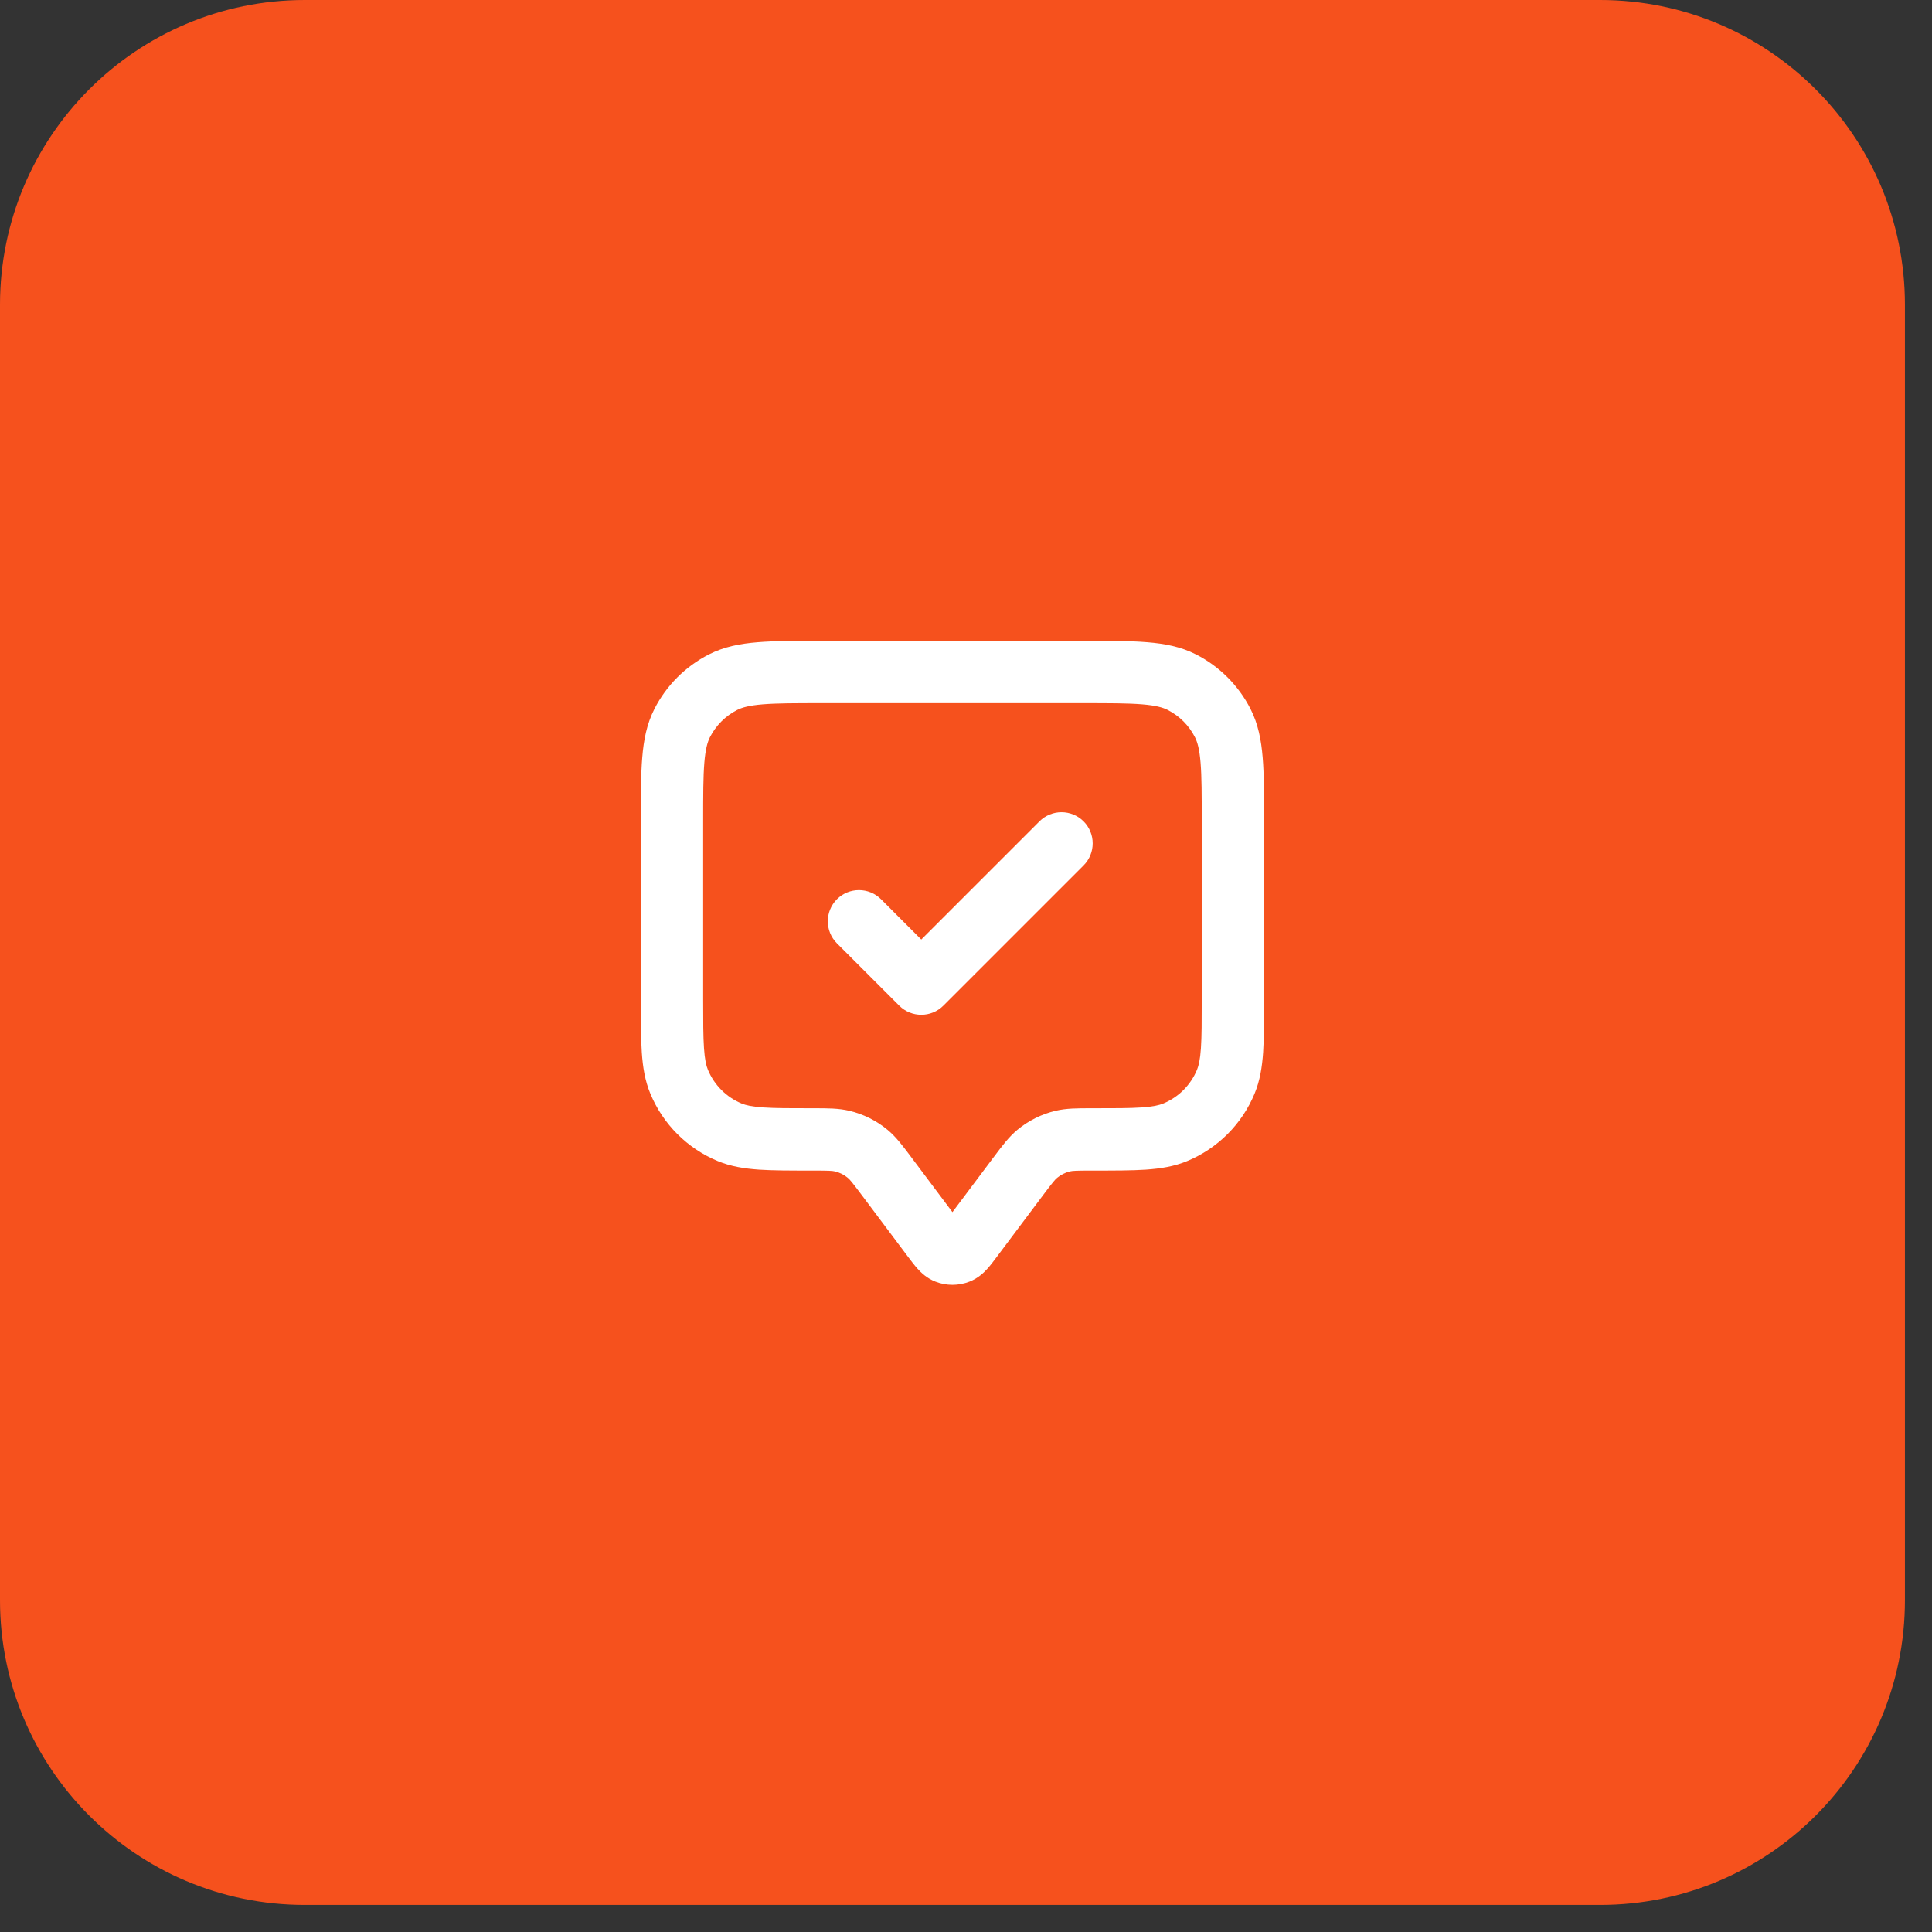
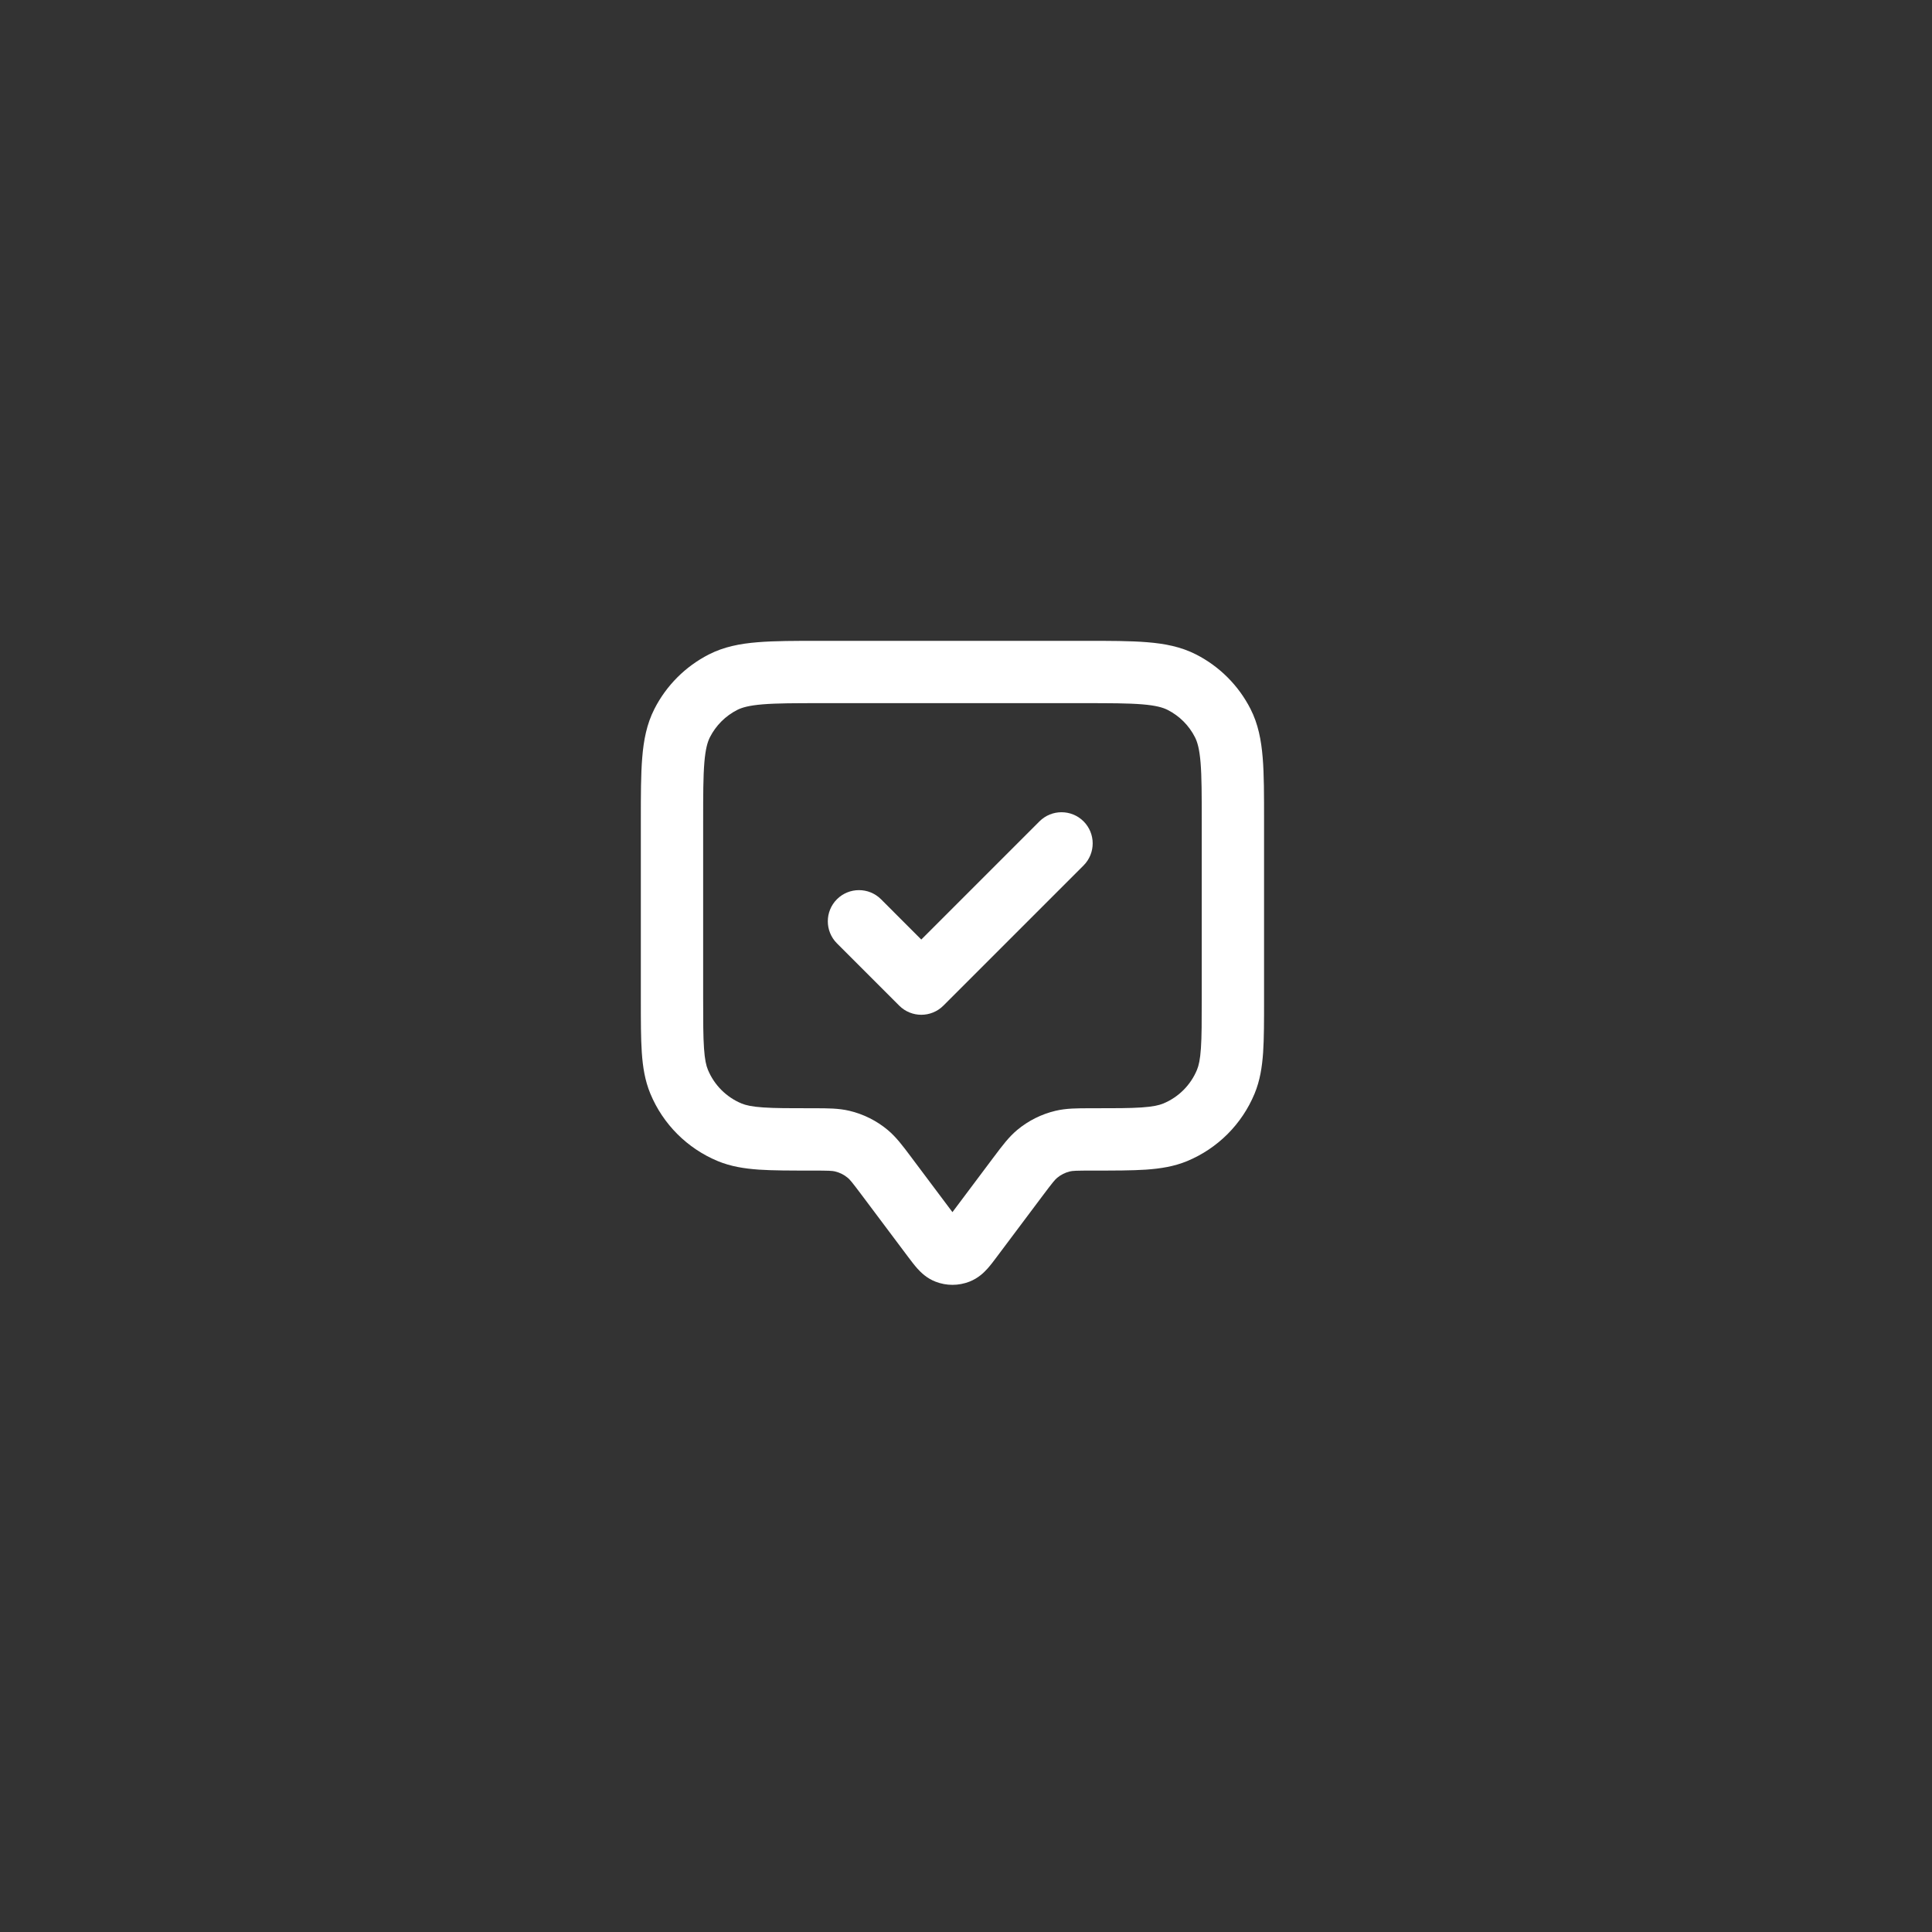
<svg xmlns="http://www.w3.org/2000/svg" width="62" height="62" viewBox="0 0 62 62" fill="none">
  <rect x="0" y="0" width="62" height="62" fill="#333333" stroke="none" />
-   <path d="M0 9.781C0 4.379 4.379 0 9.781 0H51.35C56.752 0 61.131 4.379 61.131 9.781V51.35C61.131 56.752 56.752 61.131 51.35 61.131H9.781C4.379 61.131 0 56.752 0 51.35V9.781Z" fill="#F6511D" />
  <path fill-rule="evenodd" clip-rule="evenodd" d="M26.324 20.565H34.807C35.612 20.565 36.276 20.565 36.817 20.61C37.379 20.655 37.896 20.754 38.381 21.001C39.134 21.385 39.746 21.997 40.13 22.75C40.377 23.235 40.475 23.752 40.521 24.314C40.566 24.855 40.565 25.519 40.565 26.324V32.1C40.565 32.77 40.565 33.322 40.535 33.775C40.502 34.244 40.434 34.678 40.261 35.096C39.855 36.076 39.076 36.855 38.096 37.261C37.678 37.434 37.244 37.502 36.775 37.535C36.322 37.565 35.77 37.565 35.1 37.565H35.065C34.529 37.565 34.422 37.572 34.336 37.592C34.185 37.628 34.044 37.698 33.925 37.798C33.856 37.855 33.787 37.936 33.465 38.365L31.988 40.335C31.895 40.459 31.79 40.6 31.688 40.713C31.576 40.837 31.39 41.021 31.109 41.13C30.759 41.266 30.371 41.266 30.022 41.13C29.741 41.021 29.555 40.837 29.443 40.713C29.341 40.6 29.236 40.459 29.142 40.335L27.665 38.365C27.343 37.936 27.275 37.855 27.206 37.798C27.087 37.698 26.946 37.628 26.795 37.592C26.709 37.572 26.602 37.565 26.065 37.565H26.031C25.361 37.565 24.808 37.565 24.356 37.535C23.887 37.502 23.453 37.434 23.035 37.261C22.055 36.855 21.276 36.076 20.87 35.096C20.697 34.678 20.628 34.244 20.596 33.775C20.565 33.322 20.565 32.77 20.565 32.1L20.565 26.324C20.565 25.519 20.565 24.855 20.61 24.314C20.655 23.752 20.754 23.235 21.001 22.75C21.385 21.997 21.997 21.385 22.75 21.001C23.235 20.754 23.752 20.655 24.314 20.61C24.855 20.565 25.519 20.565 26.324 20.565ZM24.477 22.603C24.038 22.639 23.814 22.704 23.657 22.783C23.281 22.975 22.975 23.281 22.783 23.657C22.704 23.814 22.639 24.038 22.603 24.477C22.566 24.927 22.565 25.509 22.565 26.365V32.065C22.565 32.778 22.566 33.262 22.592 33.639C22.617 34.006 22.662 34.197 22.718 34.331C22.921 34.821 23.31 35.21 23.8 35.413C23.934 35.468 24.125 35.514 24.492 35.539C24.869 35.565 25.353 35.565 26.065 35.565C26.094 35.565 26.122 35.565 26.149 35.565C26.555 35.565 26.912 35.565 27.255 35.646C27.708 35.753 28.13 35.964 28.488 36.262C28.758 36.488 28.972 36.774 29.215 37.098C29.232 37.12 29.248 37.143 29.265 37.165L30.565 38.899L31.865 37.165C31.882 37.143 31.899 37.12 31.916 37.098C32.159 36.774 32.373 36.488 32.643 36.262C33.001 35.964 33.423 35.753 33.876 35.646C34.219 35.565 34.576 35.565 34.982 35.565C35.009 35.565 35.037 35.565 35.065 35.565C35.778 35.565 36.262 35.565 36.639 35.539C37.006 35.514 37.197 35.468 37.331 35.413C37.821 35.21 38.21 34.821 38.413 34.331C38.468 34.197 38.514 34.006 38.539 33.639C38.565 33.262 38.565 32.778 38.565 32.065V26.365C38.565 25.509 38.565 24.927 38.528 24.477C38.492 24.038 38.427 23.814 38.347 23.657C38.156 23.281 37.85 22.975 37.473 22.783C37.317 22.704 37.093 22.639 36.654 22.603C36.204 22.566 35.622 22.565 34.765 22.565H26.365C25.509 22.565 24.927 22.566 24.477 22.603ZM34.773 26.358C35.163 26.749 35.163 27.382 34.773 27.773L30.273 32.273C29.882 32.663 29.249 32.663 28.858 32.273L26.858 30.273C26.468 29.882 26.468 29.249 26.858 28.858C27.249 28.468 27.882 28.468 28.273 28.858L29.565 30.151L33.358 26.358C33.749 25.968 34.382 25.968 34.773 26.358Z" fill="white" />
</svg>